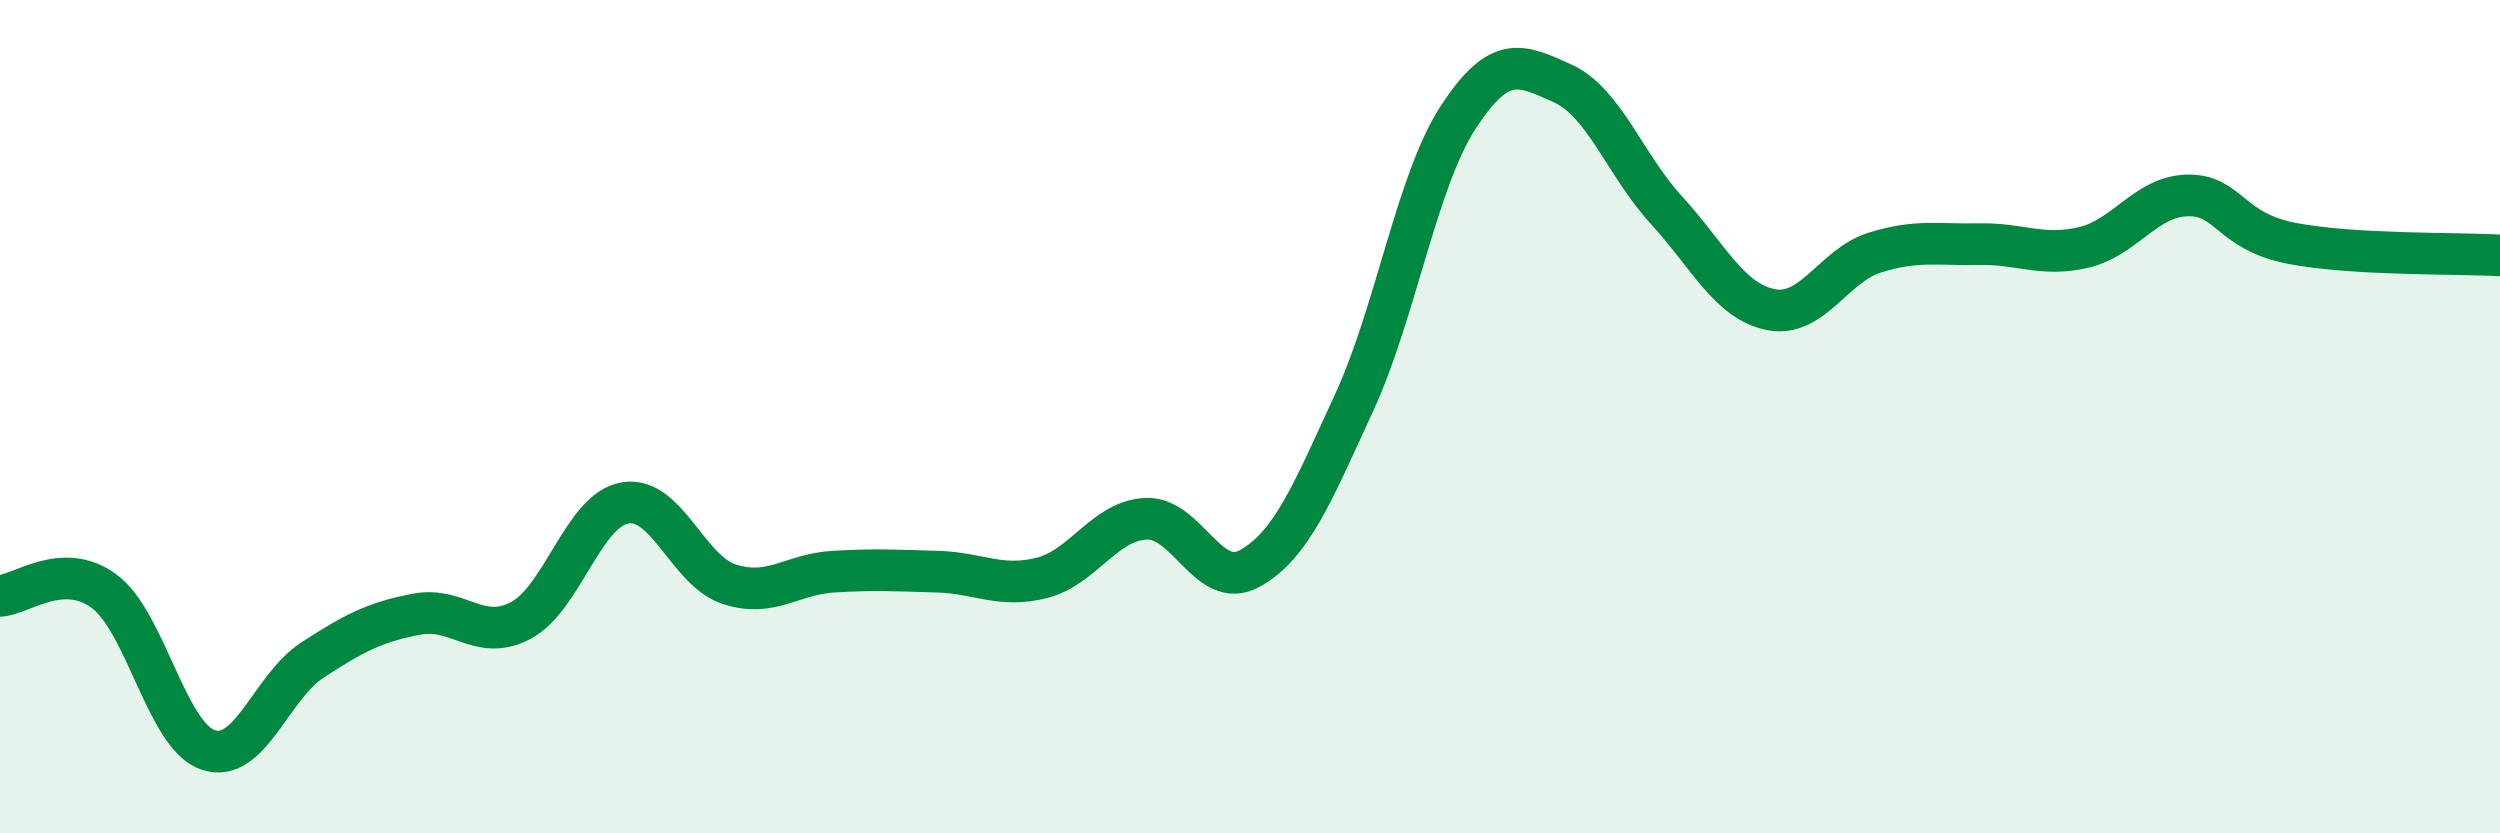
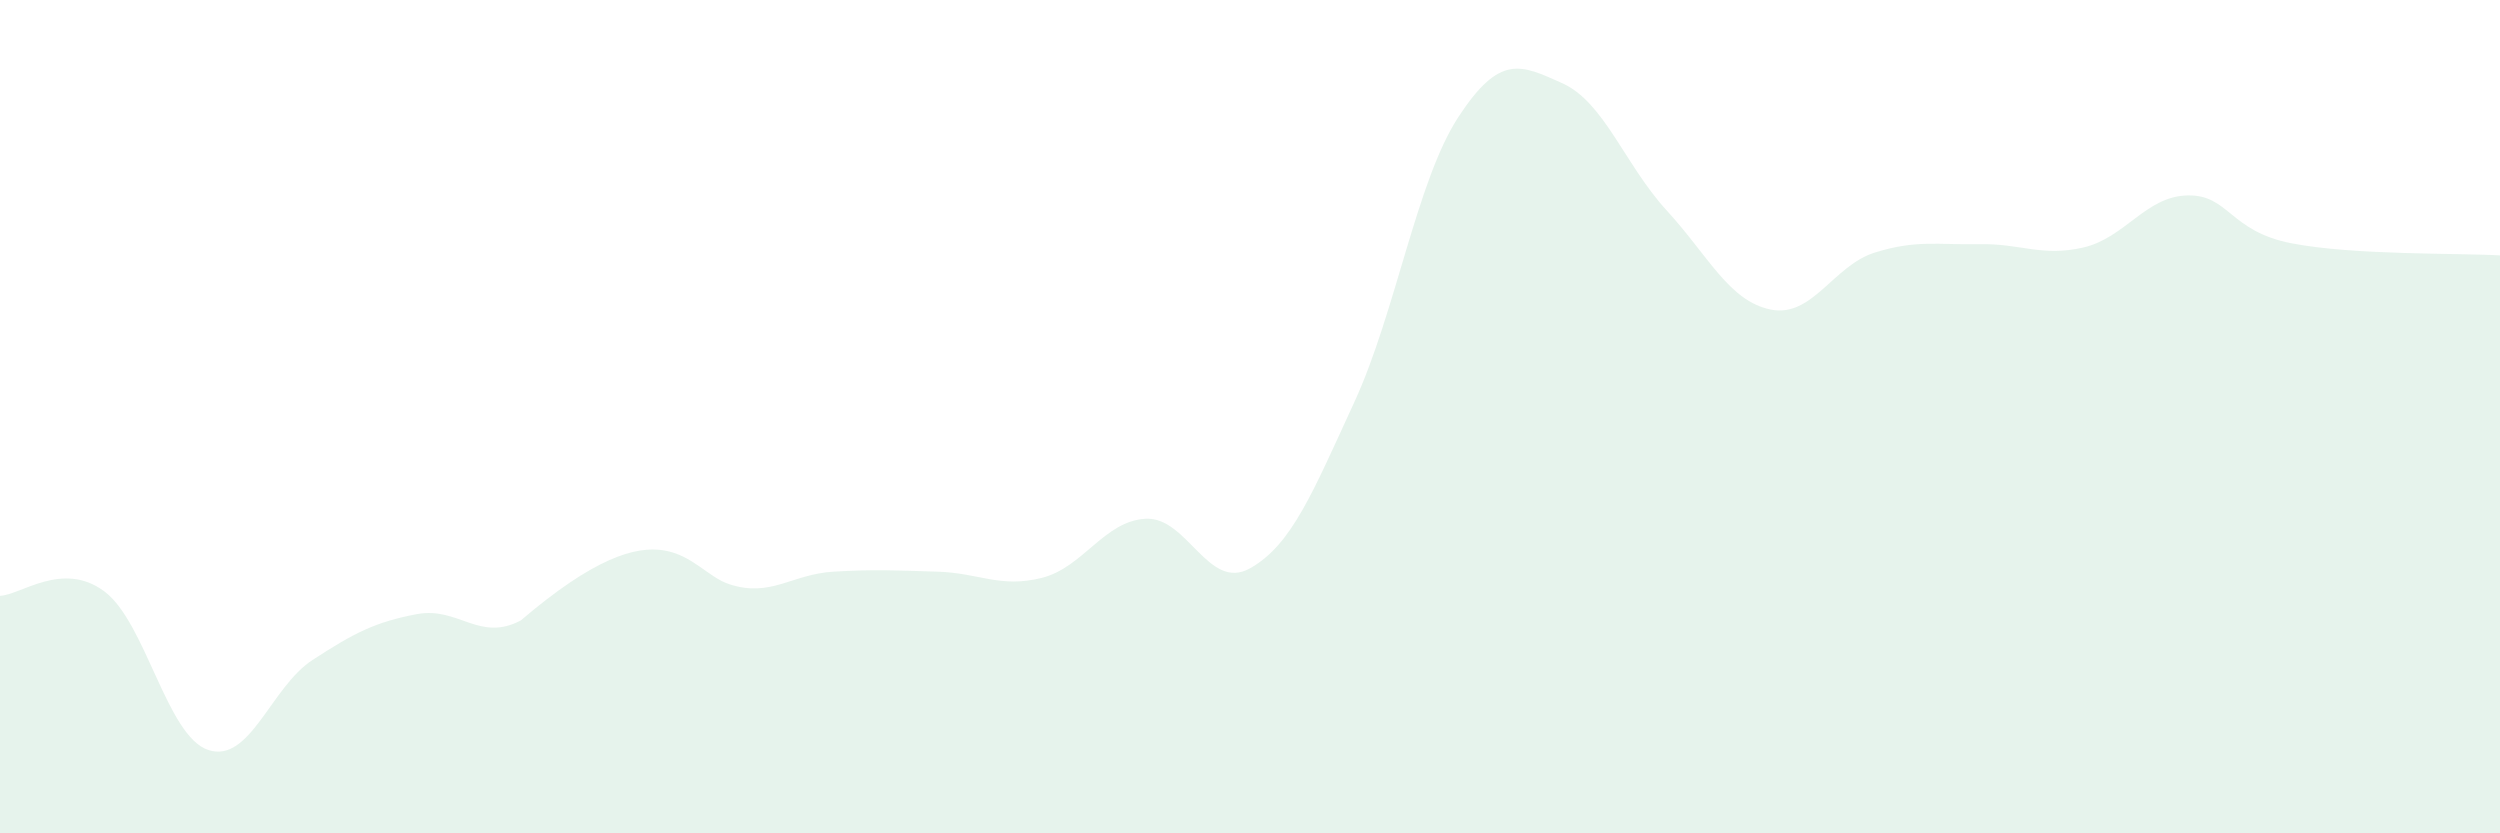
<svg xmlns="http://www.w3.org/2000/svg" width="60" height="20" viewBox="0 0 60 20">
-   <path d="M 0,14.3 C 0.5,14.28 1.5,13.45 2.5,14.19 C 3.5,14.93 4,17.67 5,18 C 6,18.33 6.5,16.49 7.5,15.84 C 8.5,15.19 9,14.93 10,14.74 C 11,14.55 11.5,15.42 12.5,14.89 C 13.5,14.36 14,12.24 15,12.07 C 16,11.9 16.5,13.69 17.5,14.02 C 18.5,14.35 19,13.78 20,13.72 C 21,13.66 21.5,13.69 22.5,13.72 C 23.5,13.75 24,14.12 25,13.87 C 26,13.62 26.5,12.5 27.5,12.45 C 28.5,12.4 29,14.2 30,13.64 C 31,13.08 31.5,11.83 32.5,9.66 C 33.5,7.49 34,4.34 35,2.81 C 36,1.28 36.5,1.55 37.5,2 C 38.5,2.45 39,3.96 40,5.05 C 41,6.14 41.5,7.23 42.5,7.43 C 43.5,7.63 44,6.37 45,6.06 C 46,5.75 46.5,5.88 47.5,5.86 C 48.5,5.84 49,6.17 50,5.94 C 51,5.71 51.5,4.71 52.5,4.69 C 53.5,4.67 53.5,5.55 55,5.84 C 56.5,6.13 59,6.07 60,6.13L60 20L0 20Z" fill="#008740" opacity="0.1" stroke-linecap="round" stroke-linejoin="round" />
-   <path d="M 0,14.3 C 0.5,14.28 1.5,13.45 2.5,14.19 C 3.5,14.93 4,17.67 5,18 C 6,18.33 6.5,16.49 7.5,15.84 C 8.5,15.19 9,14.93 10,14.74 C 11,14.55 11.5,15.42 12.5,14.89 C 13.5,14.36 14,12.24 15,12.07 C 16,11.9 16.5,13.69 17.5,14.02 C 18.5,14.35 19,13.78 20,13.72 C 21,13.66 21.5,13.69 22.5,13.72 C 23.5,13.75 24,14.12 25,13.87 C 26,13.62 26.5,12.5 27.5,12.45 C 28.5,12.4 29,14.2 30,13.64 C 31,13.08 31.5,11.83 32.5,9.66 C 33.5,7.49 34,4.34 35,2.81 C 36,1.28 36.5,1.55 37.5,2 C 38.5,2.45 39,3.96 40,5.05 C 41,6.14 41.5,7.23 42.5,7.43 C 43.5,7.63 44,6.37 45,6.06 C 46,5.75 46.5,5.88 47.5,5.86 C 48.5,5.84 49,6.17 50,5.94 C 51,5.71 51.5,4.71 52.5,4.69 C 53.5,4.67 53.5,5.55 55,5.84 C 56.5,6.13 59,6.07 60,6.13" stroke="#008740" stroke-width="1" fill="none" stroke-linecap="round" stroke-linejoin="round" />
+   <path d="M 0,14.3 C 0.5,14.28 1.5,13.45 2.5,14.19 C 3.5,14.93 4,17.67 5,18 C 6,18.33 6.5,16.49 7.5,15.84 C 8.5,15.19 9,14.93 10,14.74 C 11,14.55 11.5,15.42 12.5,14.89 C 16,11.9 16.5,13.69 17.5,14.02 C 18.5,14.35 19,13.78 20,13.72 C 21,13.66 21.5,13.69 22.5,13.72 C 23.5,13.75 24,14.12 25,13.87 C 26,13.62 26.5,12.5 27.5,12.45 C 28.5,12.4 29,14.2 30,13.64 C 31,13.08 31.5,11.83 32.5,9.66 C 33.5,7.49 34,4.34 35,2.81 C 36,1.28 36.5,1.55 37.5,2 C 38.5,2.45 39,3.96 40,5.05 C 41,6.14 41.5,7.23 42.5,7.43 C 43.5,7.63 44,6.37 45,6.06 C 46,5.75 46.5,5.88 47.5,5.86 C 48.5,5.84 49,6.17 50,5.94 C 51,5.71 51.5,4.71 52.5,4.69 C 53.5,4.67 53.5,5.55 55,5.84 C 56.5,6.13 59,6.07 60,6.13L60 20L0 20Z" fill="#008740" opacity="0.1" stroke-linecap="round" stroke-linejoin="round" />
</svg>